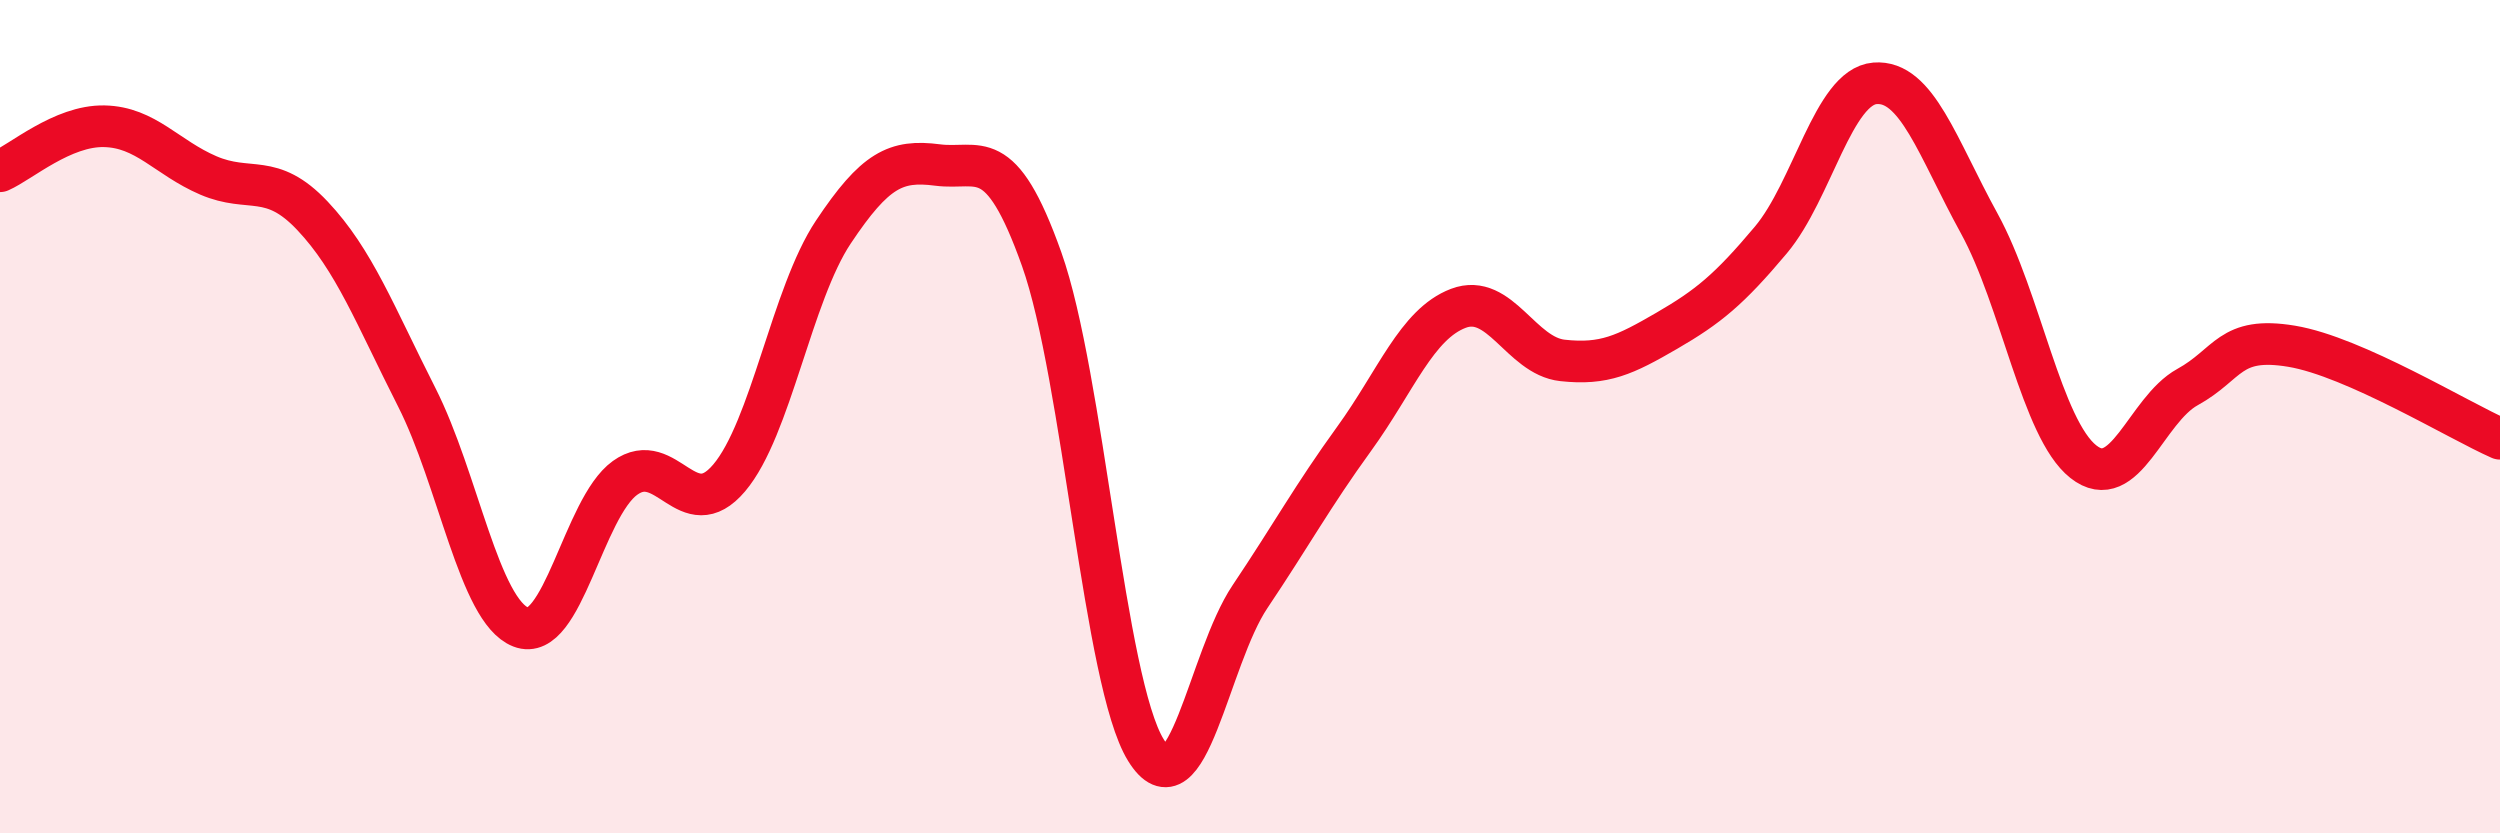
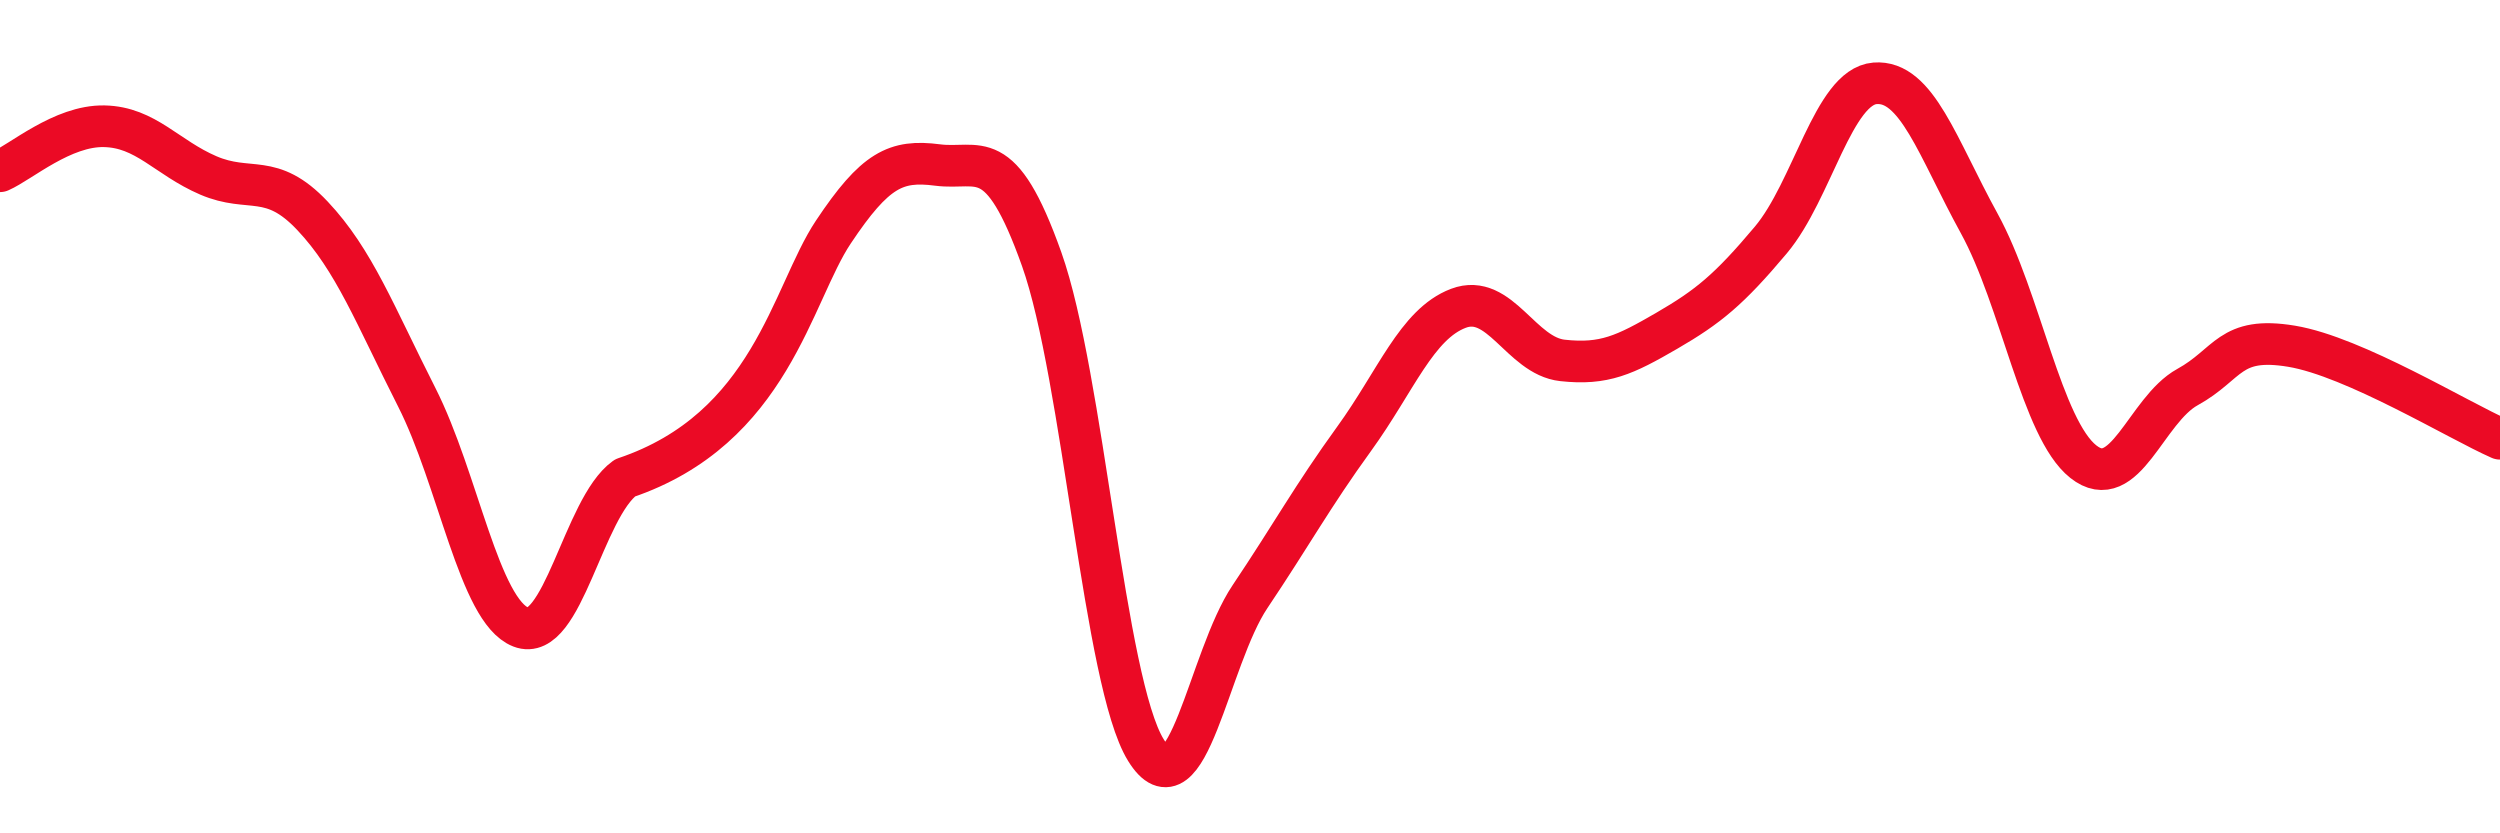
<svg xmlns="http://www.w3.org/2000/svg" width="60" height="20" viewBox="0 0 60 20">
-   <path d="M 0,4.11 C 0.5,3.89 1.5,3.01 2.5,3.03 C 3.5,3.05 4,3.78 5,4.21 C 6,4.64 6.5,4.12 7.5,5.18 C 8.5,6.24 9,7.56 10,9.53 C 11,11.5 11.5,14.66 12.5,15.05 C 13.5,15.44 14,12.19 15,11.47 C 16,10.75 16.5,12.65 17.5,11.47 C 18.5,10.29 19,7.07 20,5.57 C 21,4.07 21.5,3.83 22.5,3.96 C 23.5,4.09 24,3.41 25,6.22 C 26,9.03 26.5,16.38 27.5,18 C 28.5,19.62 29,15.81 30,14.32 C 31,12.83 31.5,11.91 32.5,10.53 C 33.5,9.15 34,7.78 35,7.4 C 36,7.02 36.5,8.54 37.5,8.65 C 38.5,8.76 39,8.52 40,7.94 C 41,7.36 41.5,6.95 42.5,5.76 C 43.5,4.57 44,2.08 45,2 C 46,1.92 46.5,3.54 47.5,5.36 C 48.5,7.18 49,10.29 50,11.08 C 51,11.87 51.5,9.84 52.5,9.29 C 53.5,8.74 53.5,8.06 55,8.31 C 56.5,8.56 59,10.09 60,10.53L60 20L0 20Z" fill="#EB0A25" opacity="0.1" stroke-linecap="round" stroke-linejoin="round" />
-   <path d="M 0,4.11 C 0.5,3.89 1.5,3.01 2.5,3.03 C 3.5,3.05 4,3.78 5,4.21 C 6,4.64 6.5,4.12 7.5,5.18 C 8.5,6.24 9,7.56 10,9.53 C 11,11.5 11.5,14.66 12.5,15.05 C 13.5,15.44 14,12.19 15,11.47 C 16,10.75 16.5,12.65 17.5,11.47 C 18.5,10.29 19,7.07 20,5.57 C 21,4.07 21.5,3.83 22.5,3.96 C 23.5,4.09 24,3.41 25,6.22 C 26,9.03 26.5,16.38 27.5,18 C 28.5,19.62 29,15.81 30,14.32 C 31,12.83 31.5,11.91 32.5,10.53 C 33.5,9.15 34,7.78 35,7.4 C 36,7.02 36.5,8.54 37.5,8.65 C 38.5,8.76 39,8.52 40,7.94 C 41,7.36 41.5,6.95 42.5,5.76 C 43.5,4.57 44,2.08 45,2 C 46,1.92 46.5,3.54 47.5,5.36 C 48.5,7.18 49,10.29 50,11.08 C 51,11.87 51.5,9.84 52.5,9.29 C 53.5,8.74 53.5,8.06 55,8.31 C 56.5,8.56 59,10.09 60,10.53" stroke="#EB0A25" stroke-width="1" fill="none" stroke-linecap="round" stroke-linejoin="round" />
+   <path d="M 0,4.11 C 0.5,3.89 1.5,3.01 2.5,3.03 C 3.5,3.05 4,3.78 5,4.21 C 6,4.64 6.5,4.12 7.5,5.18 C 8.5,6.24 9,7.56 10,9.53 C 11,11.5 11.5,14.66 12.5,15.05 C 13.5,15.44 14,12.19 15,11.47 C 18.5,10.29 19,7.07 20,5.57 C 21,4.07 21.5,3.83 22.5,3.96 C 23.5,4.09 24,3.41 25,6.22 C 26,9.03 26.5,16.38 27.5,18 C 28.5,19.62 29,15.81 30,14.32 C 31,12.83 31.5,11.91 32.5,10.53 C 33.5,9.15 34,7.78 35,7.4 C 36,7.02 36.5,8.54 37.5,8.65 C 38.5,8.76 39,8.52 40,7.94 C 41,7.36 41.5,6.95 42.5,5.76 C 43.5,4.57 44,2.08 45,2 C 46,1.92 46.5,3.54 47.5,5.36 C 48.5,7.18 49,10.29 50,11.08 C 51,11.87 51.5,9.84 52.5,9.29 C 53.5,8.74 53.5,8.06 55,8.31 C 56.5,8.56 59,10.09 60,10.53" stroke="#EB0A25" stroke-width="1" fill="none" stroke-linecap="round" stroke-linejoin="round" />
</svg>